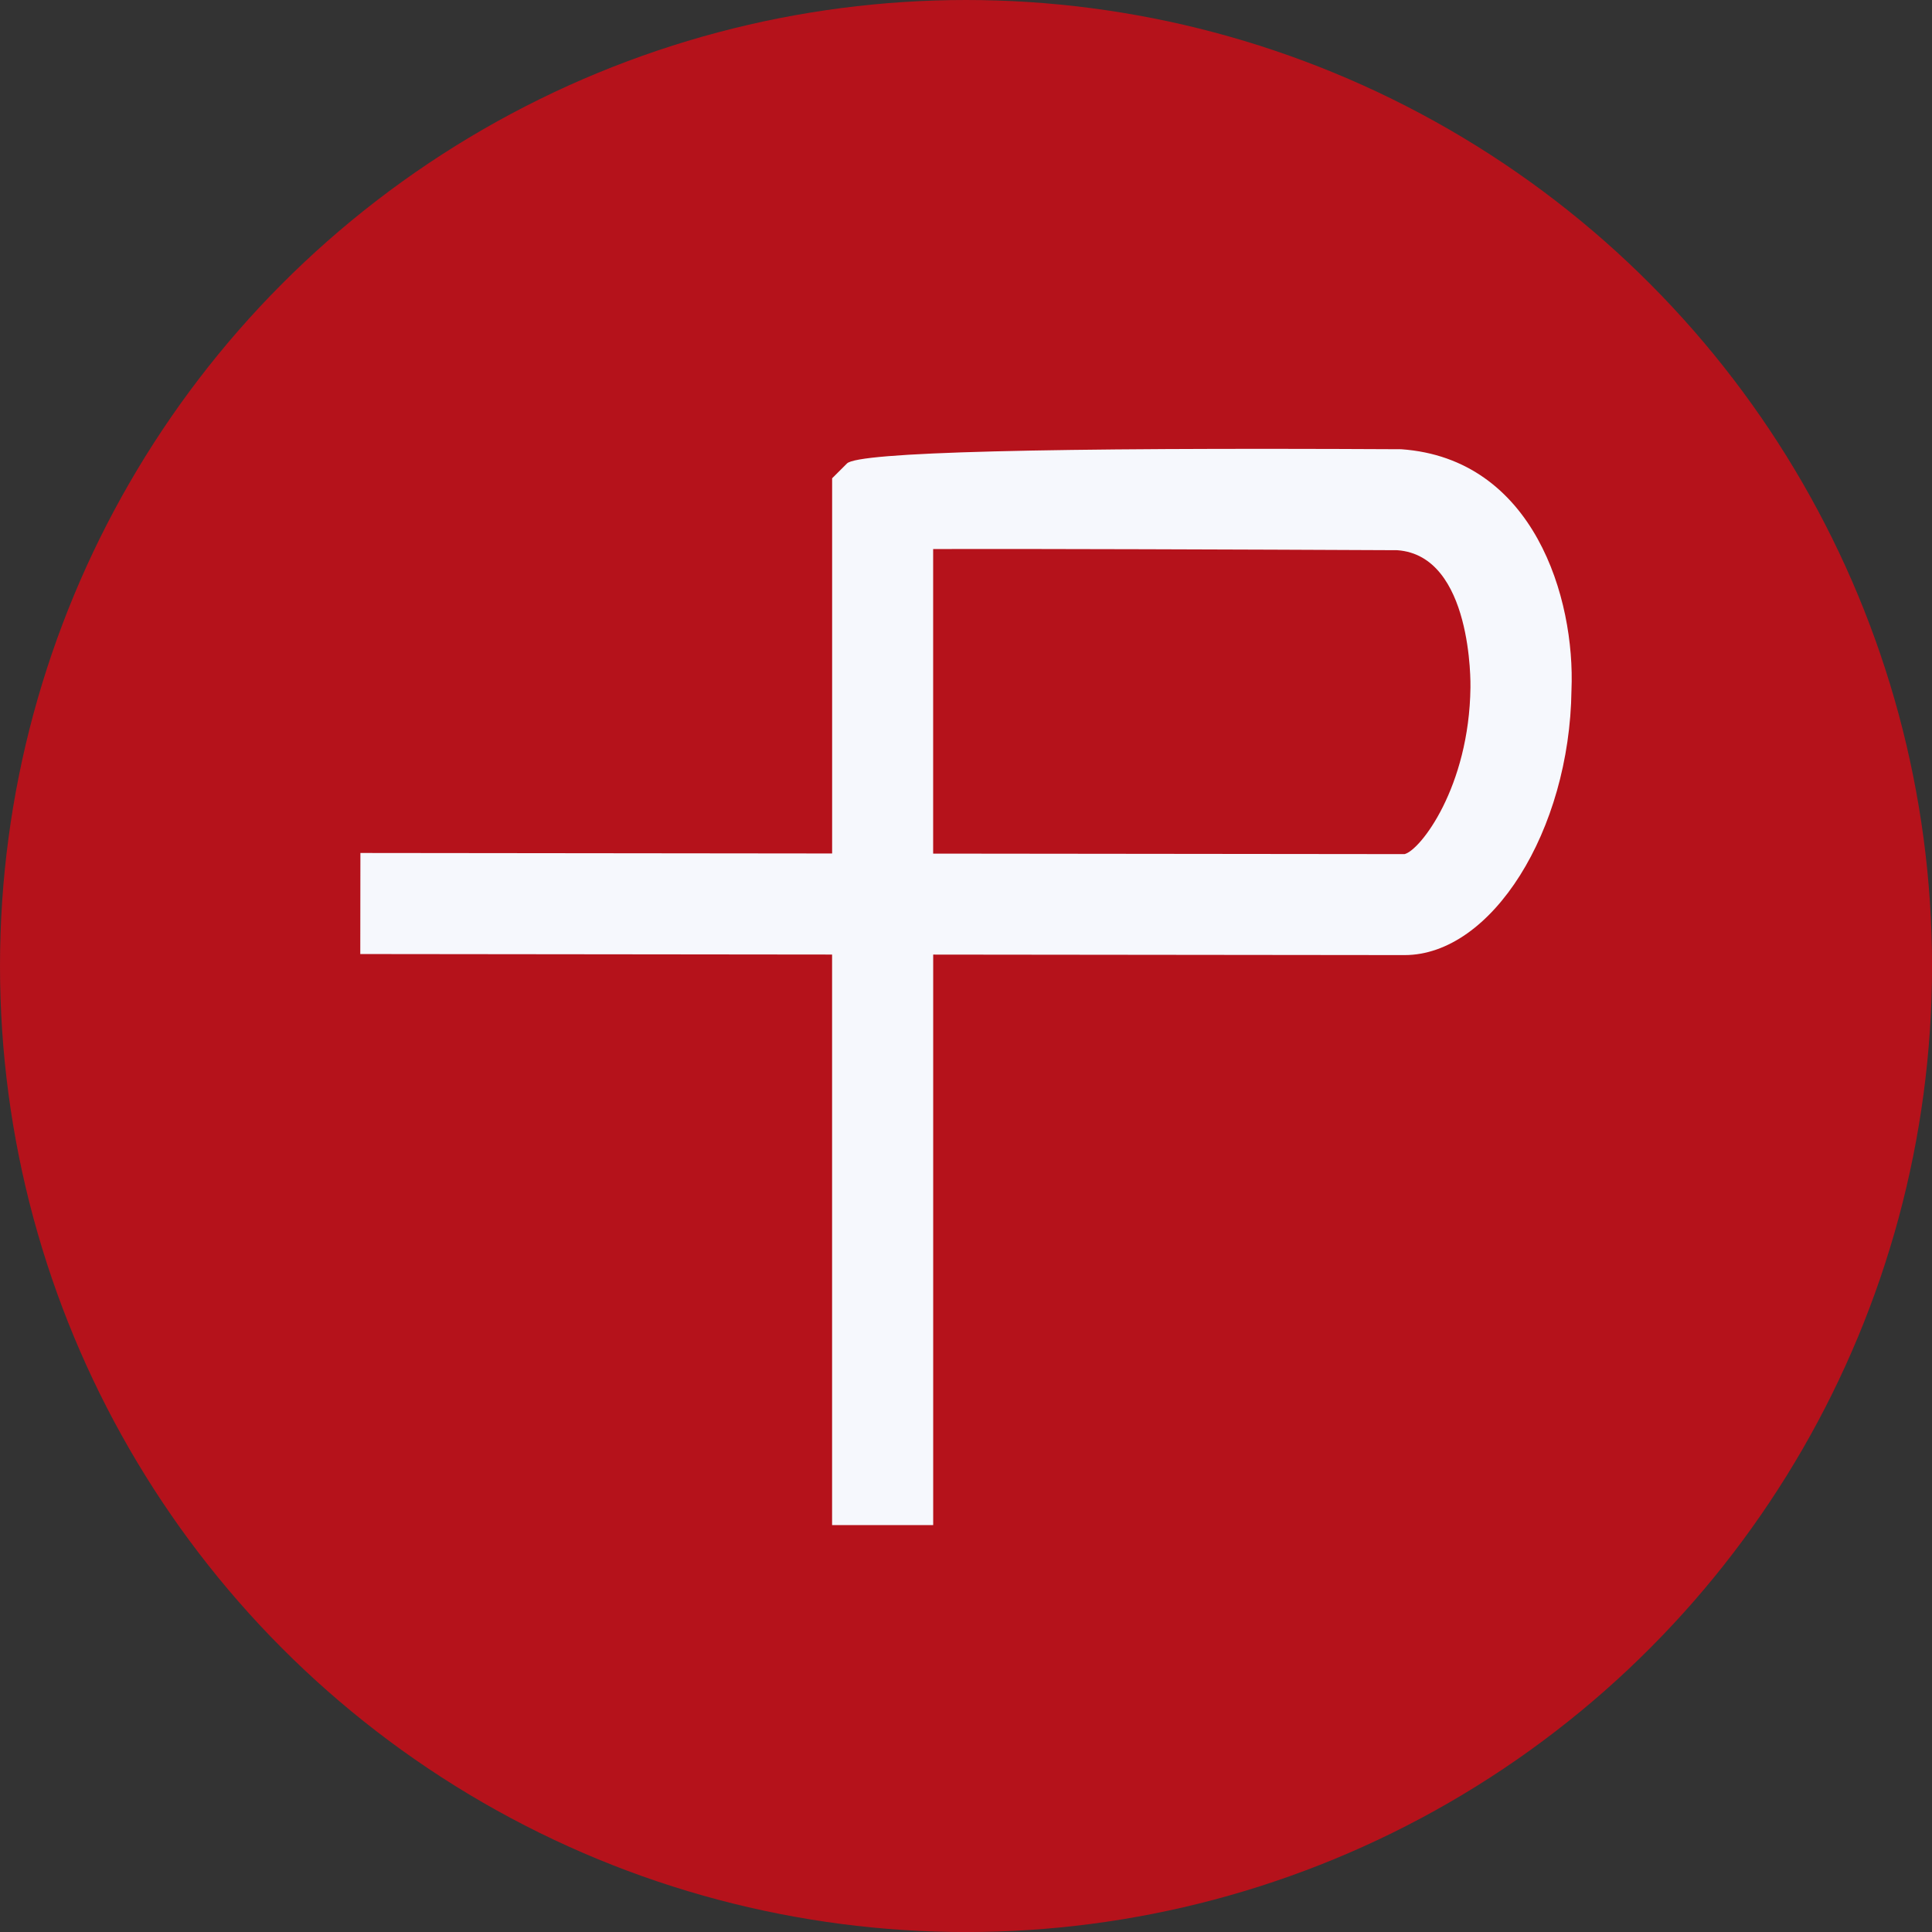
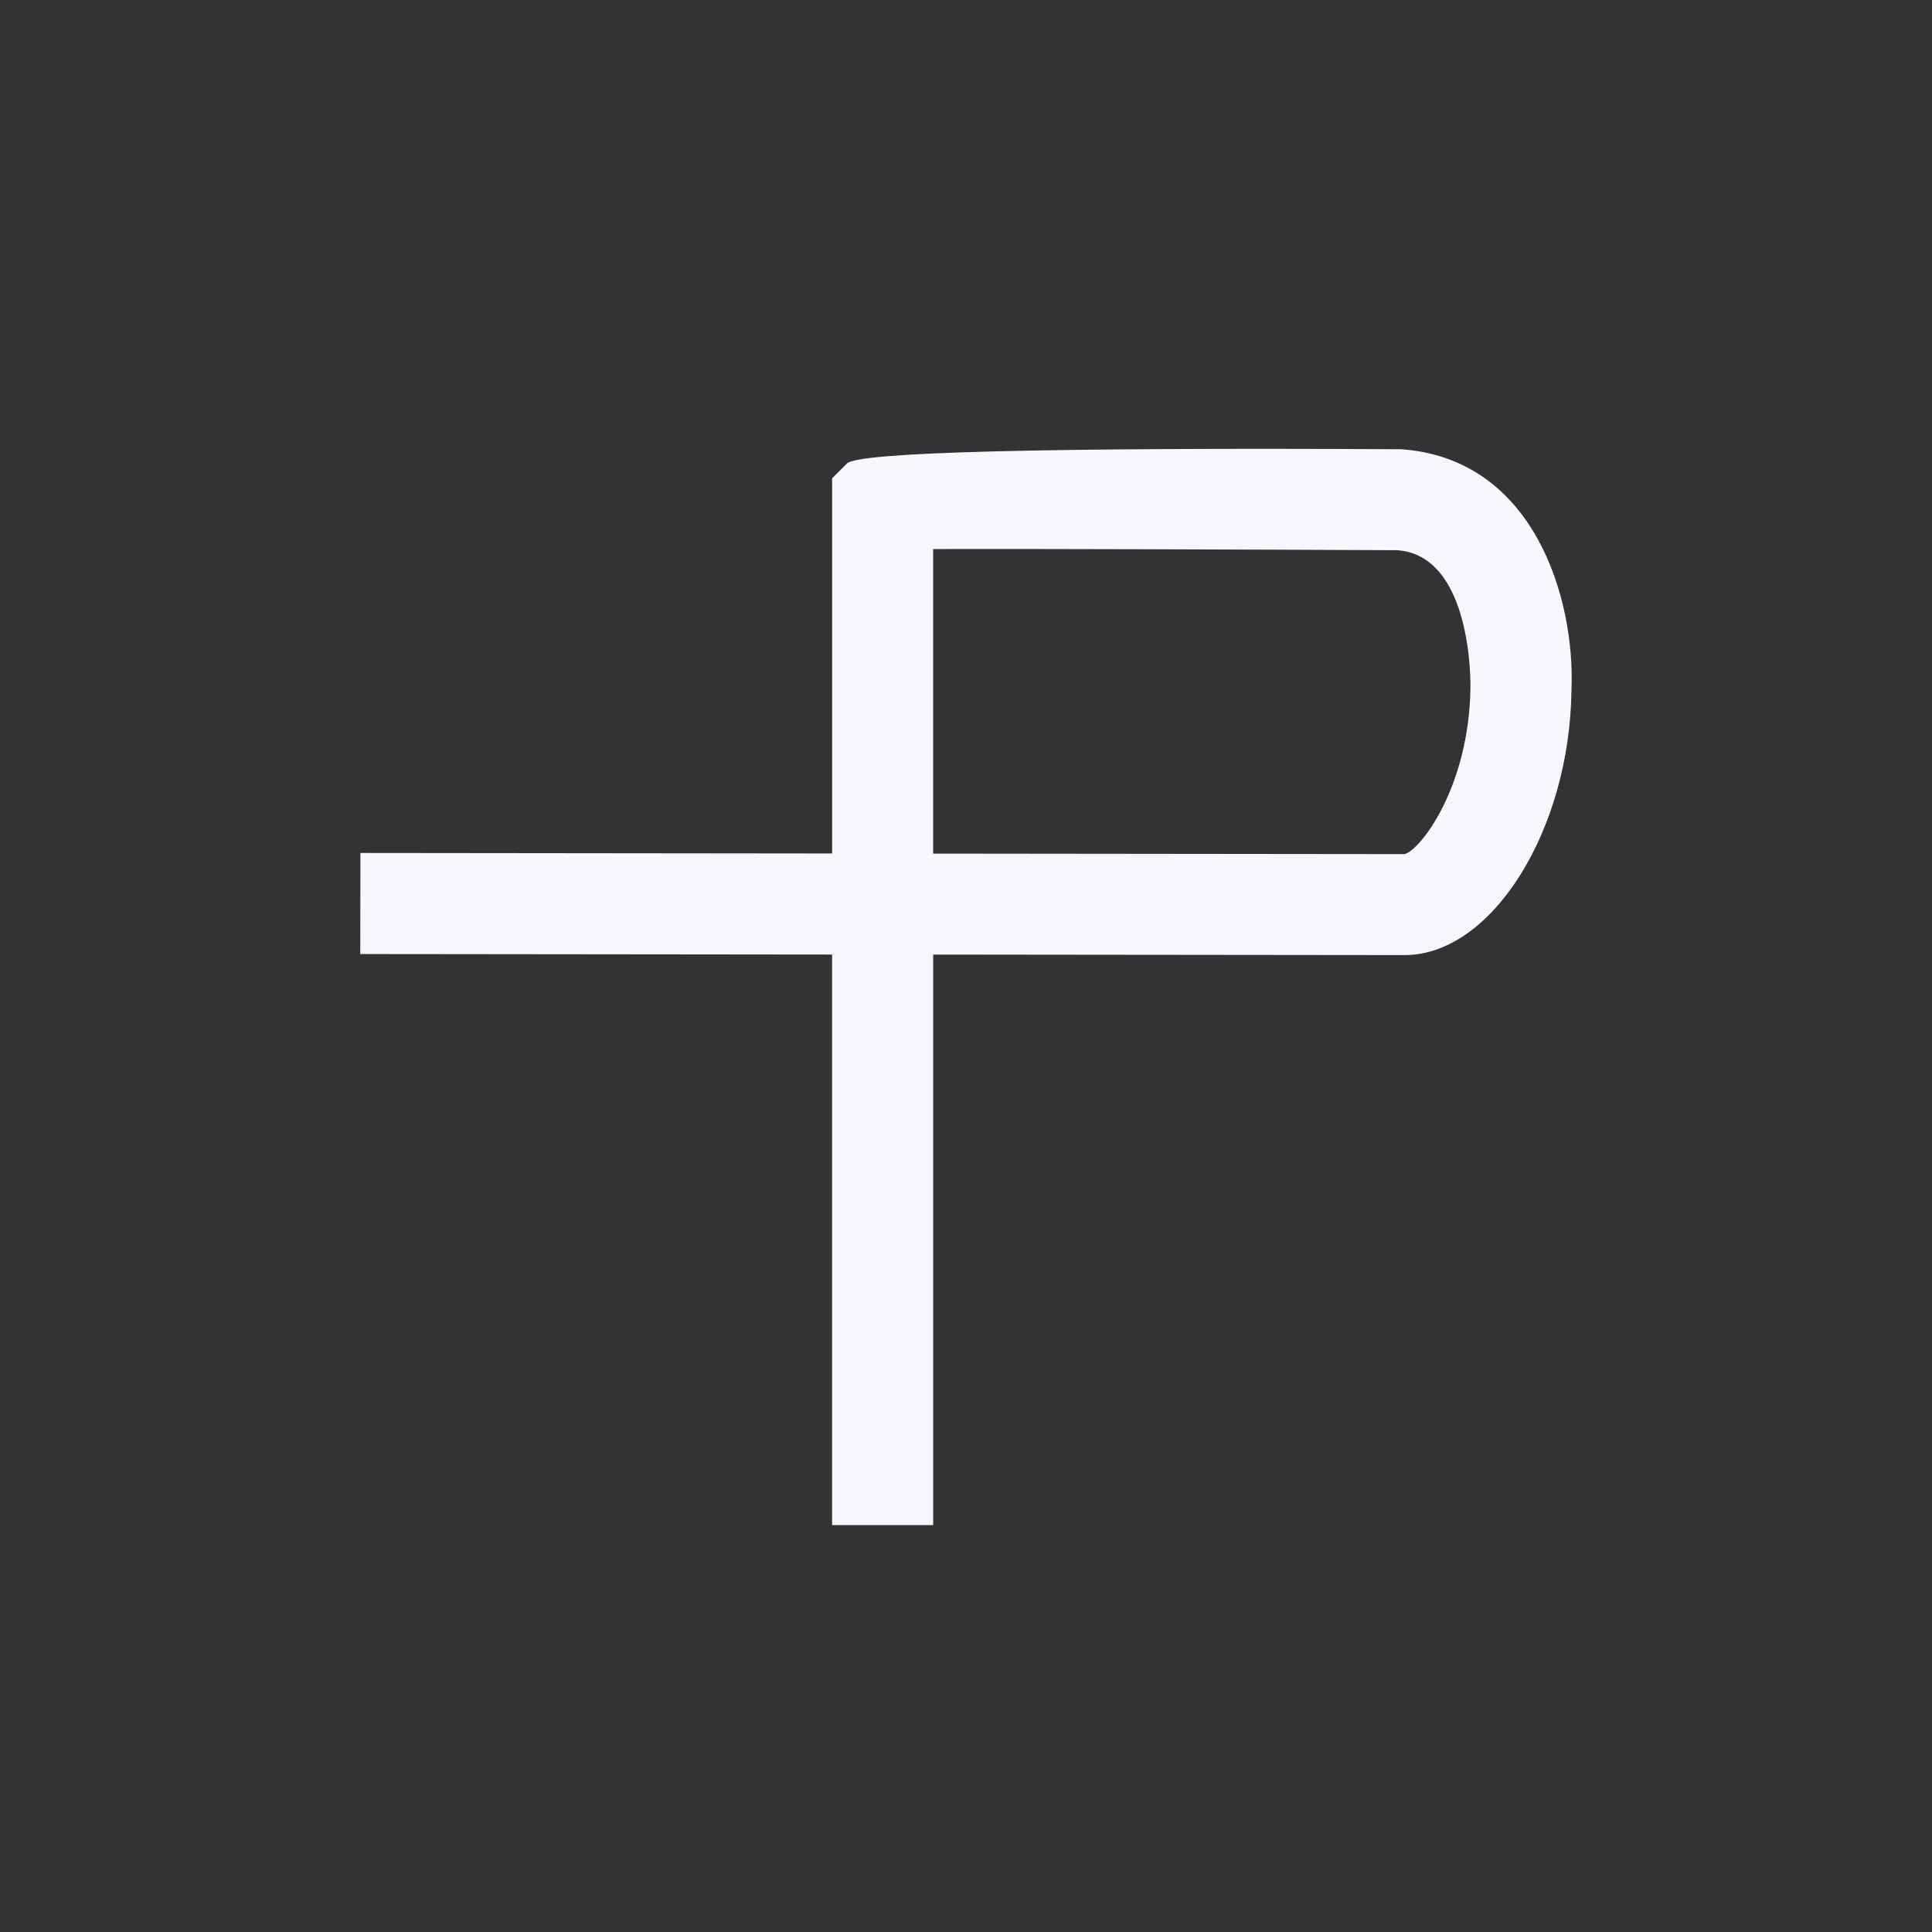
<svg xmlns="http://www.w3.org/2000/svg" id="BACKGROUND" viewBox="0 0 459.57 459.57">
  <rect x="0" y="0" width="459.57" height="459.57" fill="#333333" stroke="none" />
  <defs>
    <style>
      .cls-1 {
        fill: #b5121b;
      }

      .cls-2 {
        fill: #f6f8fd;
      }
    </style>
  </defs>
-   <circle class="cls-1" cx="229.79" cy="229.79" r="229.79" />
  <path class="cls-2" d="M221.97,362.78h-24.04v-135.72l-112.23-.12.03-24.04,112.21.12v-89.25l3.54-3.53q4.06-4.04,131.82-3.38c31.61,2.23,41.43,35.5,40.51,57.32-.41,33.4-18.97,63.01-39.71,63.01l-112.12-.12v135.69ZM221.97,203.05l112.13.12c3.73-.89,15.38-15.92,15.68-39.63.02-.67.51-31.38-17.4-32.66-35.98-.17-87.8-.35-110.41-.28v72.45Z" />
</svg>